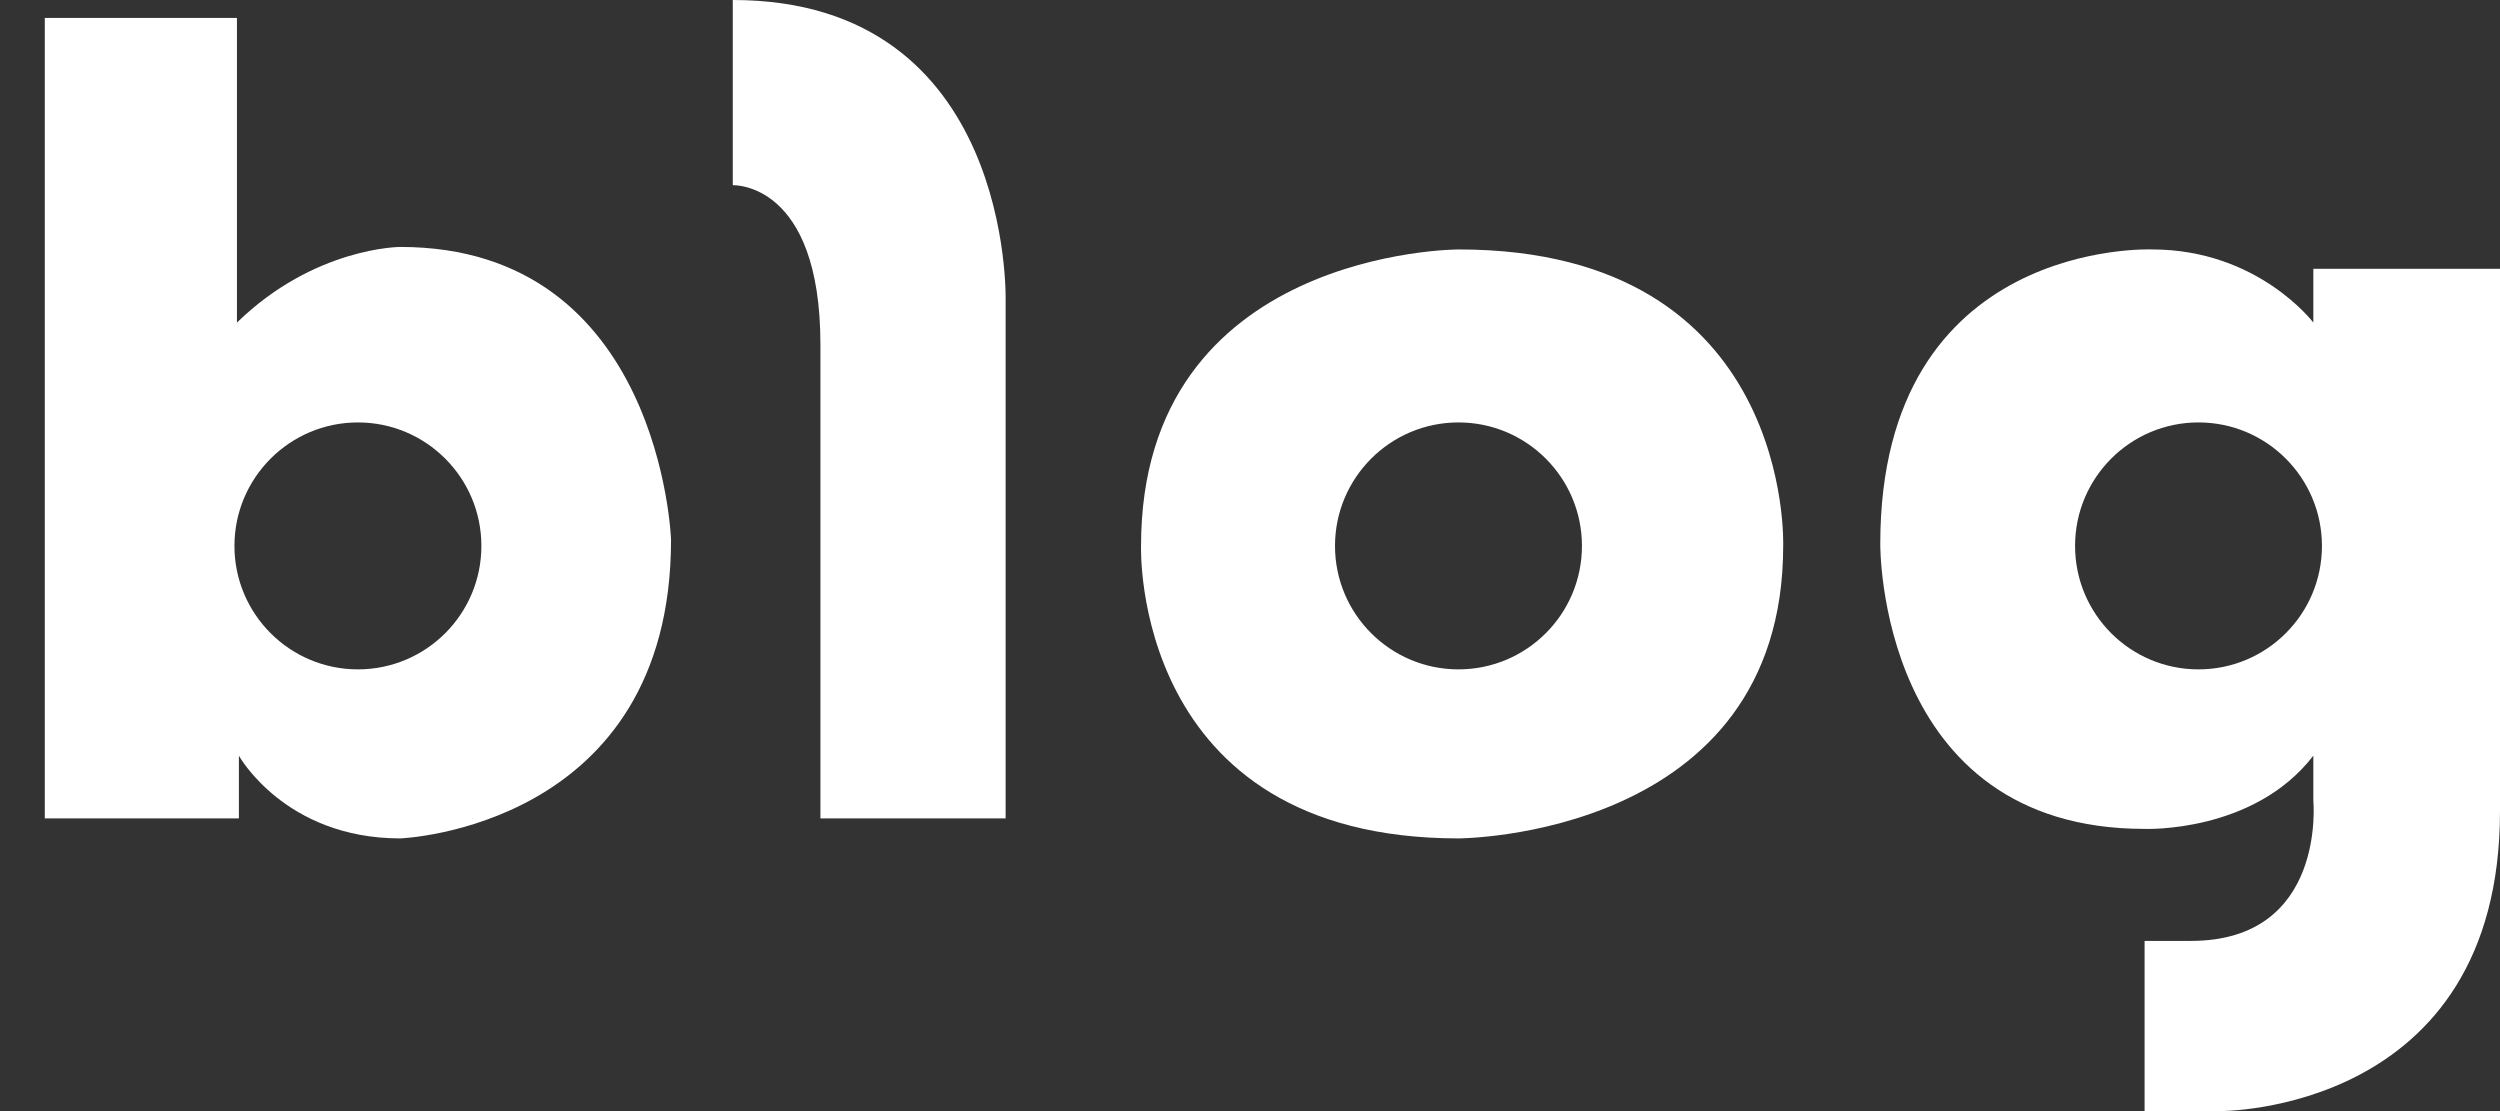
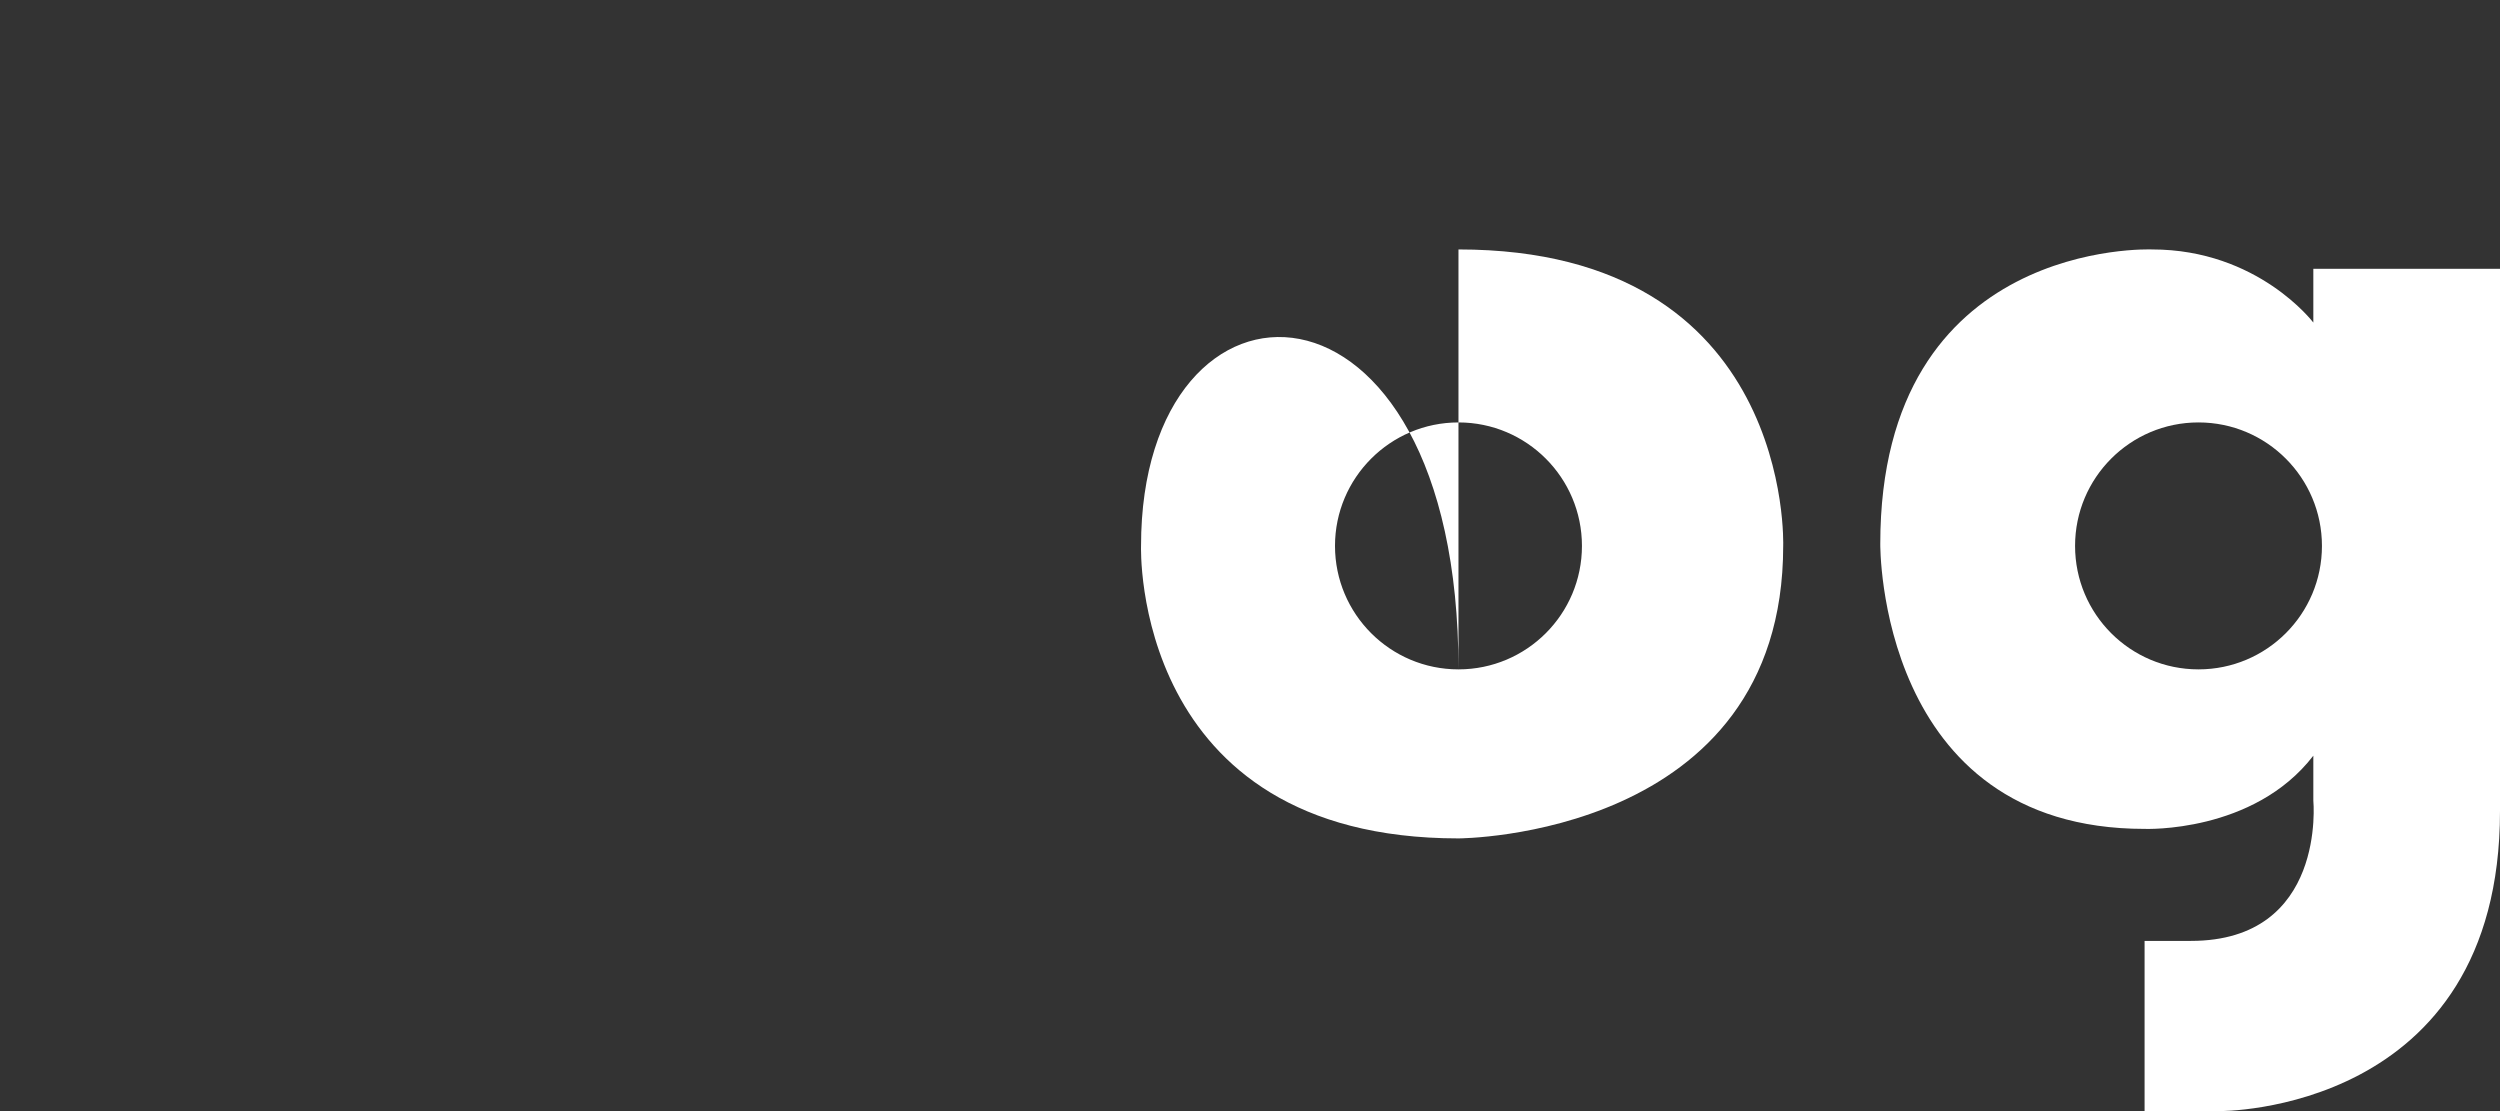
<svg xmlns="http://www.w3.org/2000/svg" width="36" height="16" viewBox="0 0 36 16" fill="none">
  <rect x="0" y="0" width="36" height="16" fill="#333333" stroke="none" />
-   <path d="M5.154 9.639C4.173 9.639 3.376 8.843 3.376 7.861C3.376 6.88 4.173 6.083 5.154 6.083C6.136 6.083 6.932 6.88 6.932 7.861C6.932 8.843 6.136 9.639 5.154 9.639ZM5.764 3.556C5.764 3.556 4.53 3.556 3.412 4.645V0.258H0.645V11.785H3.44V10.882C3.44 10.882 4.1 12.073 5.764 12.073C5.764 12.073 9.663 11.929 9.663 7.771C9.663 7.771 9.519 3.556 5.764 3.556Z" fill="white" style="fill:white;fill:white;fill-opacity:1;" />
-   <path d="M10.552 0V2.667C10.552 2.667 11.814 2.61 11.814 4.961V11.785H14.481V4.33C14.481 4.33 14.595 0 10.552 0Z" fill="white" style="fill:white;fill:white;fill-opacity:1;" />
-   <path d="M21.002 9.639C20.021 9.639 19.224 8.843 19.224 7.861C19.224 6.88 20.021 6.083 21.002 6.083C21.984 6.083 22.78 6.88 22.78 7.861C22.78 8.843 21.984 9.639 21.002 9.639ZM21.002 3.592C21.002 3.592 16.431 3.593 16.431 7.861C16.431 7.861 16.283 12.073 21.002 12.073C21.002 12.073 25.678 12.066 25.678 7.861C25.678 7.861 25.831 3.592 21.002 3.592Z" fill="white" style="fill:white;fill:white;fill-opacity:1;" />
+   <path d="M21.002 9.639C20.021 9.639 19.224 8.843 19.224 7.861C19.224 6.88 20.021 6.083 21.002 6.083C21.984 6.083 22.78 6.88 22.78 7.861C22.78 8.843 21.984 9.639 21.002 9.639ZC21.002 3.592 16.431 3.593 16.431 7.861C16.431 7.861 16.283 12.073 21.002 12.073C21.002 12.073 25.678 12.066 25.678 7.861C25.678 7.861 25.831 3.592 21.002 3.592Z" fill="white" style="fill:white;fill:white;fill-opacity:1;" />
  <path d="M31.658 9.639C30.676 9.639 29.881 8.843 29.881 7.861C29.881 6.88 30.676 6.083 31.658 6.083C32.64 6.083 33.436 6.88 33.436 7.861C33.436 8.843 32.64 9.639 31.658 9.639ZM33.312 3.871V4.645C33.312 4.645 32.517 3.592 30.99 3.592C30.99 3.592 27.076 3.427 27.076 7.832C27.076 7.832 27.032 11.936 30.882 11.936C30.882 11.936 32.452 12 33.312 10.882V11.528C33.312 11.528 33.506 13.549 31.549 13.549H30.882V16H31.957C31.957 16 36 16.043 36 11.678V3.871H33.312Z" fill="white" style="fill:white;fill:white;fill-opacity:1;" />
</svg>